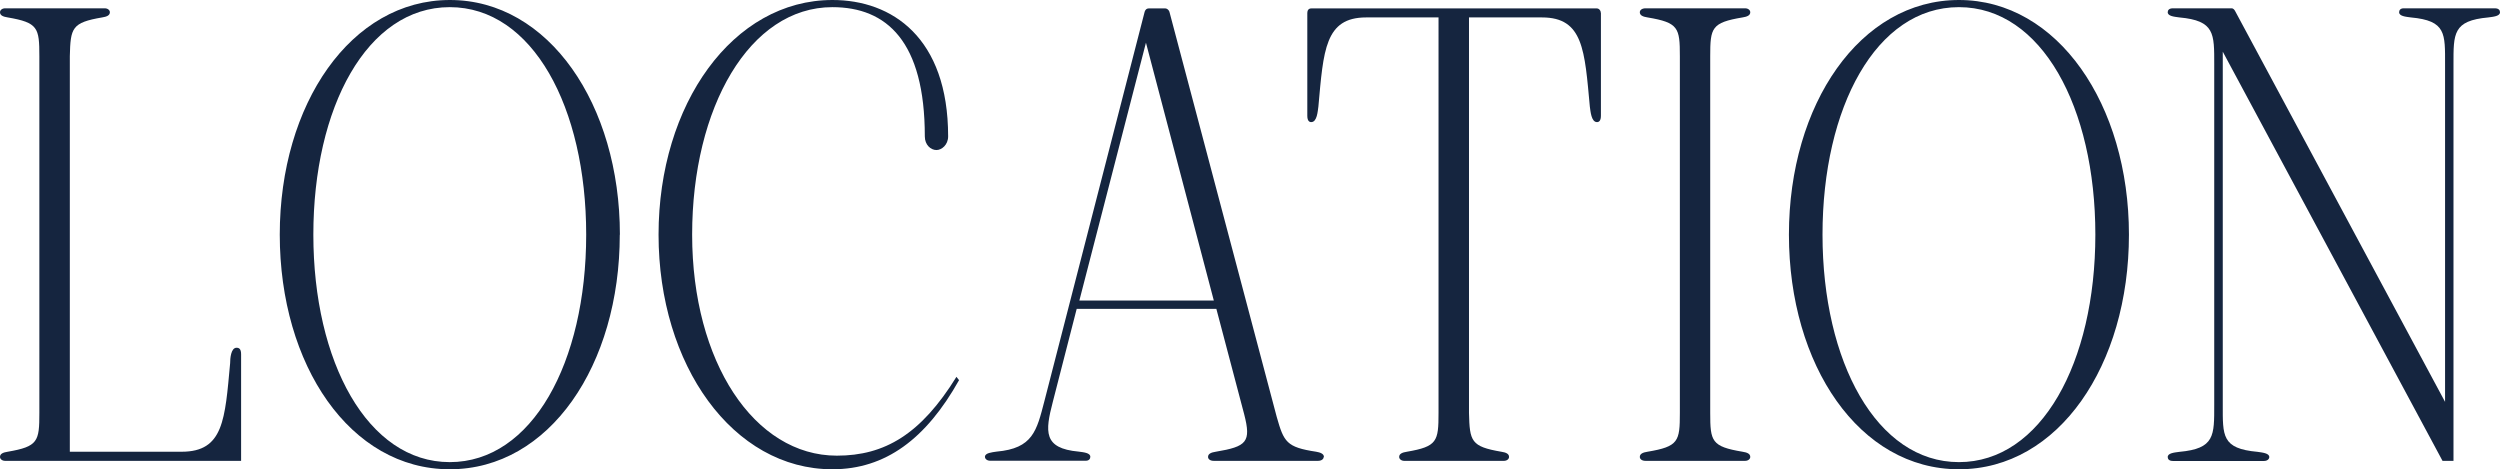
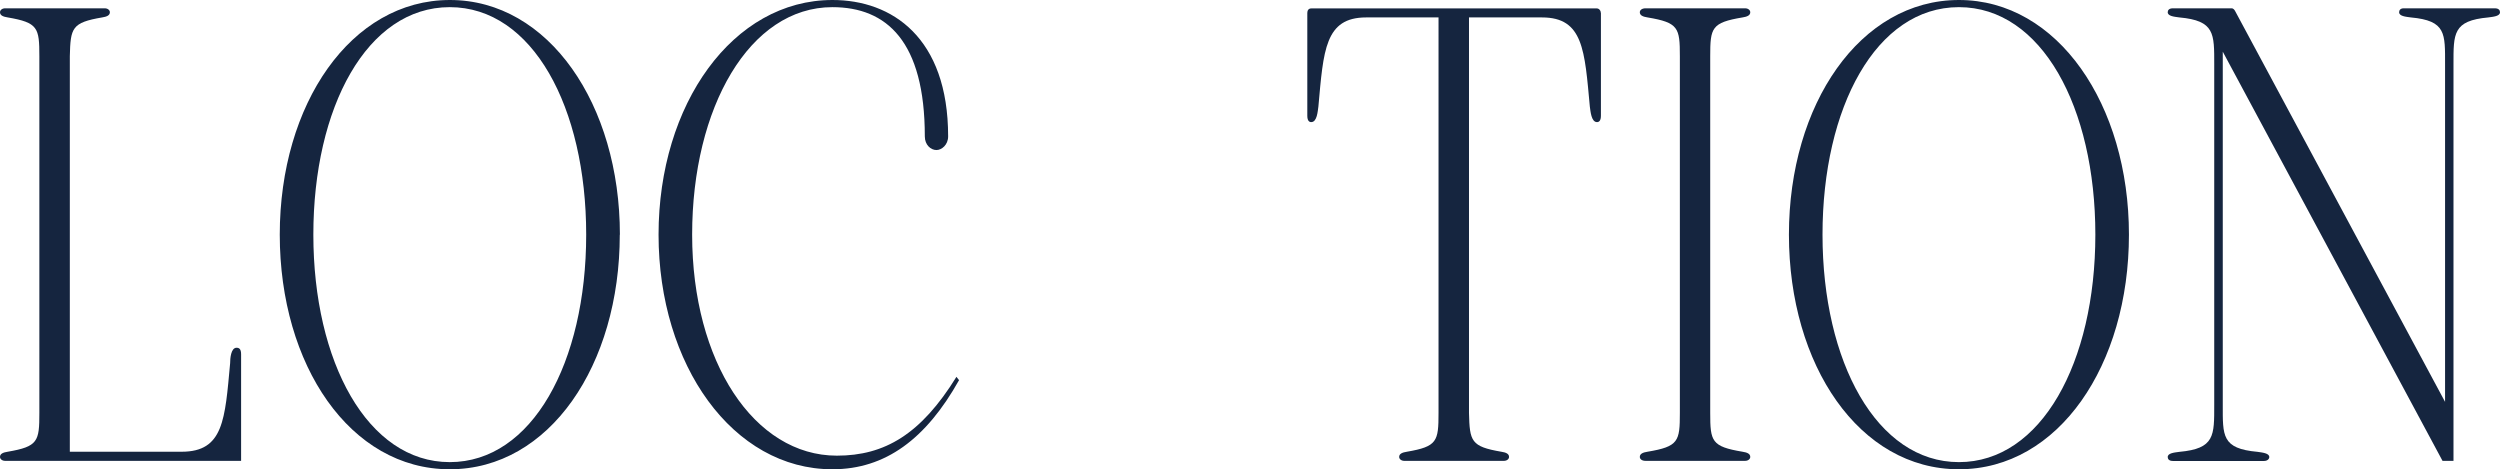
<svg xmlns="http://www.w3.org/2000/svg" id="_レイヤー_2" data-name="レイヤー 2" viewBox="0 0 216.61 40.66">
  <defs>
    <style>
      .cls-1 {
        fill: #15253f;
      }
    </style>
  </defs>
  <g id="_レイヤー_1-2" data-name="レイヤー 1">
    <g>
      <path class="cls-1" d="M20.89,30.69v9.24H.45c-.28,0-.45-.17-.45-.34,0-.28.28-.39.67-.45,2.63-.45,2.74-.9,2.74-3.36V4.87c0-2.46-.11-2.91-2.74-3.36-.39-.06-.67-.17-.67-.45,0-.17.17-.34.45-.34h8.62c.28,0,.45.17.45.34,0,.28-.28.39-.67.45-2.63.45-2.74.9-2.8,3.36v34.27h9.69c3.64,0,3.75-2.8,4.2-7.67,0-.39.06-1.34.56-1.34.22,0,.39.11.39.56Z" />
      <path class="cls-1" d="M53.7,20.33c0,11.31-6.1,20.33-14.73,20.33s-14.73-9.02-14.73-20.33S30.41,0,38.98,0s14.73,9.07,14.73,20.33ZM50.79,20.33c0-11.03-4.65-19.71-11.82-19.71s-11.82,8.68-11.82,19.71,4.7,19.71,11.82,19.71,11.82-8.62,11.82-19.71Z" />
      <path class="cls-1" d="M83.1,32.93c-2.86,5.1-6.38,7.73-10.98,7.73-8.62,0-15.06-9.02-15.06-20.33S63.5,0,72.13,0c5.15,0,10.02,3.25,10.02,11.82,0,.73-.56,1.18-1.01,1.18-.5,0-1.01-.45-1.01-1.18,0-8.23-3.3-11.2-8.01-11.2-7.17,0-12.15,8.68-12.15,19.71s5.38,19.15,12.54,19.15c4.14,0,7.28-1.85,10.36-6.83l.22.28Z" />
-       <path class="cls-1" d="M114.69,39.59c0,.17-.17.34-.5.34h-9.02c-.34,0-.5-.17-.5-.34,0-.28.28-.39.67-.45,2.69-.45,3.08-.84,2.46-3.25l-2.41-9.13h-12.1l-2.07,8.06c-.67,2.58-.84,4.03,2.24,4.31.45.06,1.01.11,1.01.45,0,.17-.11.34-.39.34h-8.29c-.28,0-.45-.17-.45-.34,0-.34.62-.39,1.01-.45,3.14-.28,3.47-1.79,4.14-4.37L99.18,1.01c.06-.17.17-.28.34-.28h1.46c.11,0,.28.11.34.28l9.3,35.11c.62,2.18.84,2.63,3.42,3.02.34.06.67.17.67.45ZM105.17,26.04l-5.88-22.34-5.77,22.34h11.65Z" />
-       <path class="cls-1" d="M138.71,1.12v8.9c0,.45-.17.56-.34.56-.5,0-.56-.95-.62-1.34-.45-4.87-.56-7.73-4.14-7.73h-6.33v34.27c.06,2.46.17,2.91,2.8,3.36.39.06.67.17.67.45,0,.17-.17.34-.45.34h-8.62c-.28,0-.45-.17-.45-.34,0-.28.28-.39.67-.45,2.63-.45,2.74-.9,2.74-3.36V1.51h-6.27c-3.58,0-3.7,2.86-4.14,7.73-.06.39-.11,1.34-.62,1.34-.17,0-.34-.11-.34-.56V1.12c0-.22.11-.39.34-.39h24.75c.17,0,.34.17.34.39Z" />
+       <path class="cls-1" d="M138.71,1.12v8.9c0,.45-.17.56-.34.56-.5,0-.56-.95-.62-1.34-.45-4.87-.56-7.73-4.14-7.73h-6.33v34.27c.06,2.46.17,2.91,2.8,3.36.39.06.67.17.67.45,0,.17-.17.34-.45.34h-8.62c-.28,0-.45-.17-.45-.34,0-.28.28-.39.67-.45,2.63-.45,2.74-.9,2.74-3.36V1.51h-6.27c-3.58,0-3.7,2.86-4.14,7.73-.06.39-.11,1.34-.62,1.34-.17,0-.34-.11-.34-.56V1.12c0-.22.11-.39.34-.39h24.75c.17,0,.34.17.34.39" />
      <path class="cls-1" d="M151.65,39.59c0,.17-.17.34-.45.34h-8.62c-.34,0-.5-.17-.5-.34,0-.28.28-.39.67-.45,2.69-.45,2.8-.9,2.8-3.36V4.87c0-2.46-.11-2.91-2.8-3.36-.39-.06-.67-.17-.67-.45,0-.17.17-.34.5-.34h8.62c.28,0,.45.17.45.34,0,.28-.28.39-.67.45-2.69.45-2.8.9-2.8,3.36v30.91c0,2.46.11,2.91,2.8,3.36.39.06.67.17.67.45Z" />
      <path class="cls-1" d="M184.46,20.33c0,11.31-6.1,20.33-14.73,20.33s-14.73-9.02-14.73-20.33S161.17,0,169.73,0s14.73,9.07,14.73,20.33ZM181.55,20.33c0-11.03-4.65-19.71-11.82-19.71s-11.82,8.68-11.82,19.71,4.7,19.71,11.82,19.71,11.82-8.62,11.82-19.71Z" />
      <path class="cls-1" d="M216.61,1.06c0,.34-.56.39-1.01.45-3.08.28-3.02,1.4-3.02,4.09v34.33h-.95l-19.04-35.45v30.58c0,2.69-.11,3.81,3.02,4.09.39.06,1.01.11,1.01.45,0,.17-.17.34-.45.34h-7.9c-.34,0-.45-.17-.45-.34,0-.34.56-.39,1.01-.45,3.08-.28,3.02-1.4,3.02-4.09V5.6c0-2.69.06-3.81-3.02-4.09-.45-.06-1.01-.11-1.01-.45,0-.17.11-.34.45-.34h5.1c.11,0,.22.11.28.22l18.2,33.88V5.6c0-2.69.11-3.81-2.97-4.09-.45-.06-1.01-.11-1.01-.45,0-.17.11-.34.39-.34h7.9c.34,0,.45.17.45.34Z" />
    </g>
  </g>
</svg>